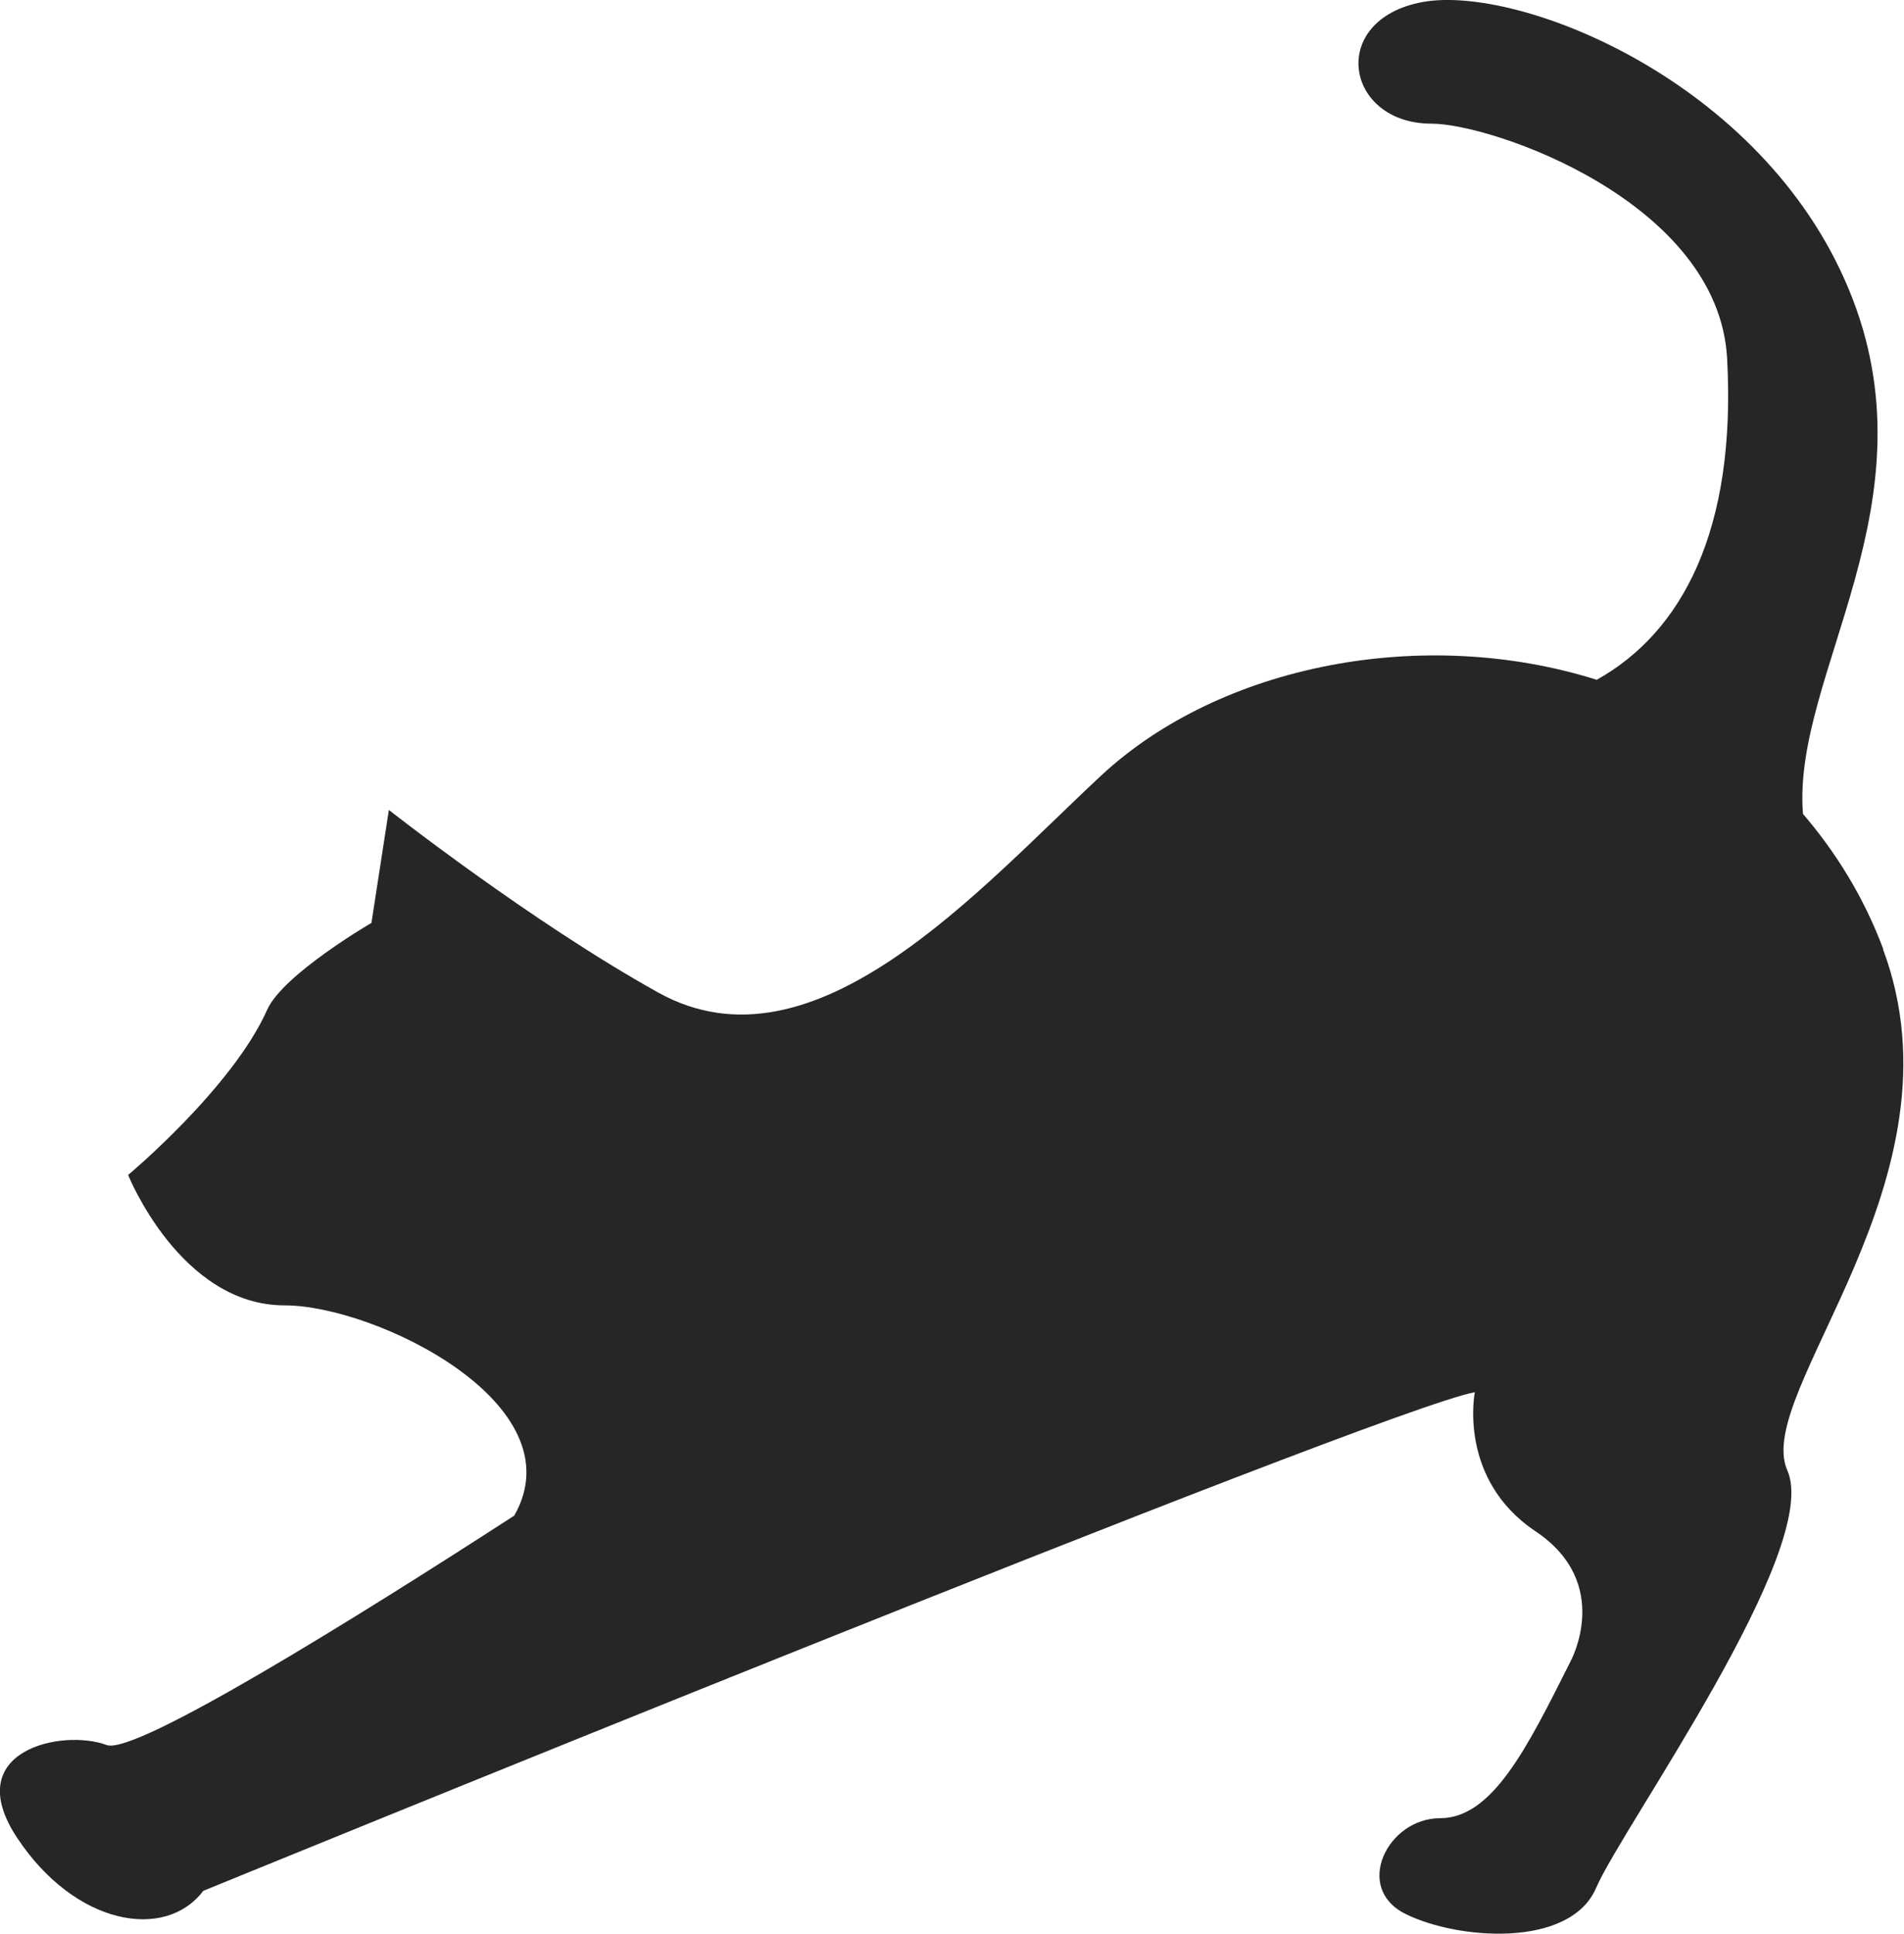
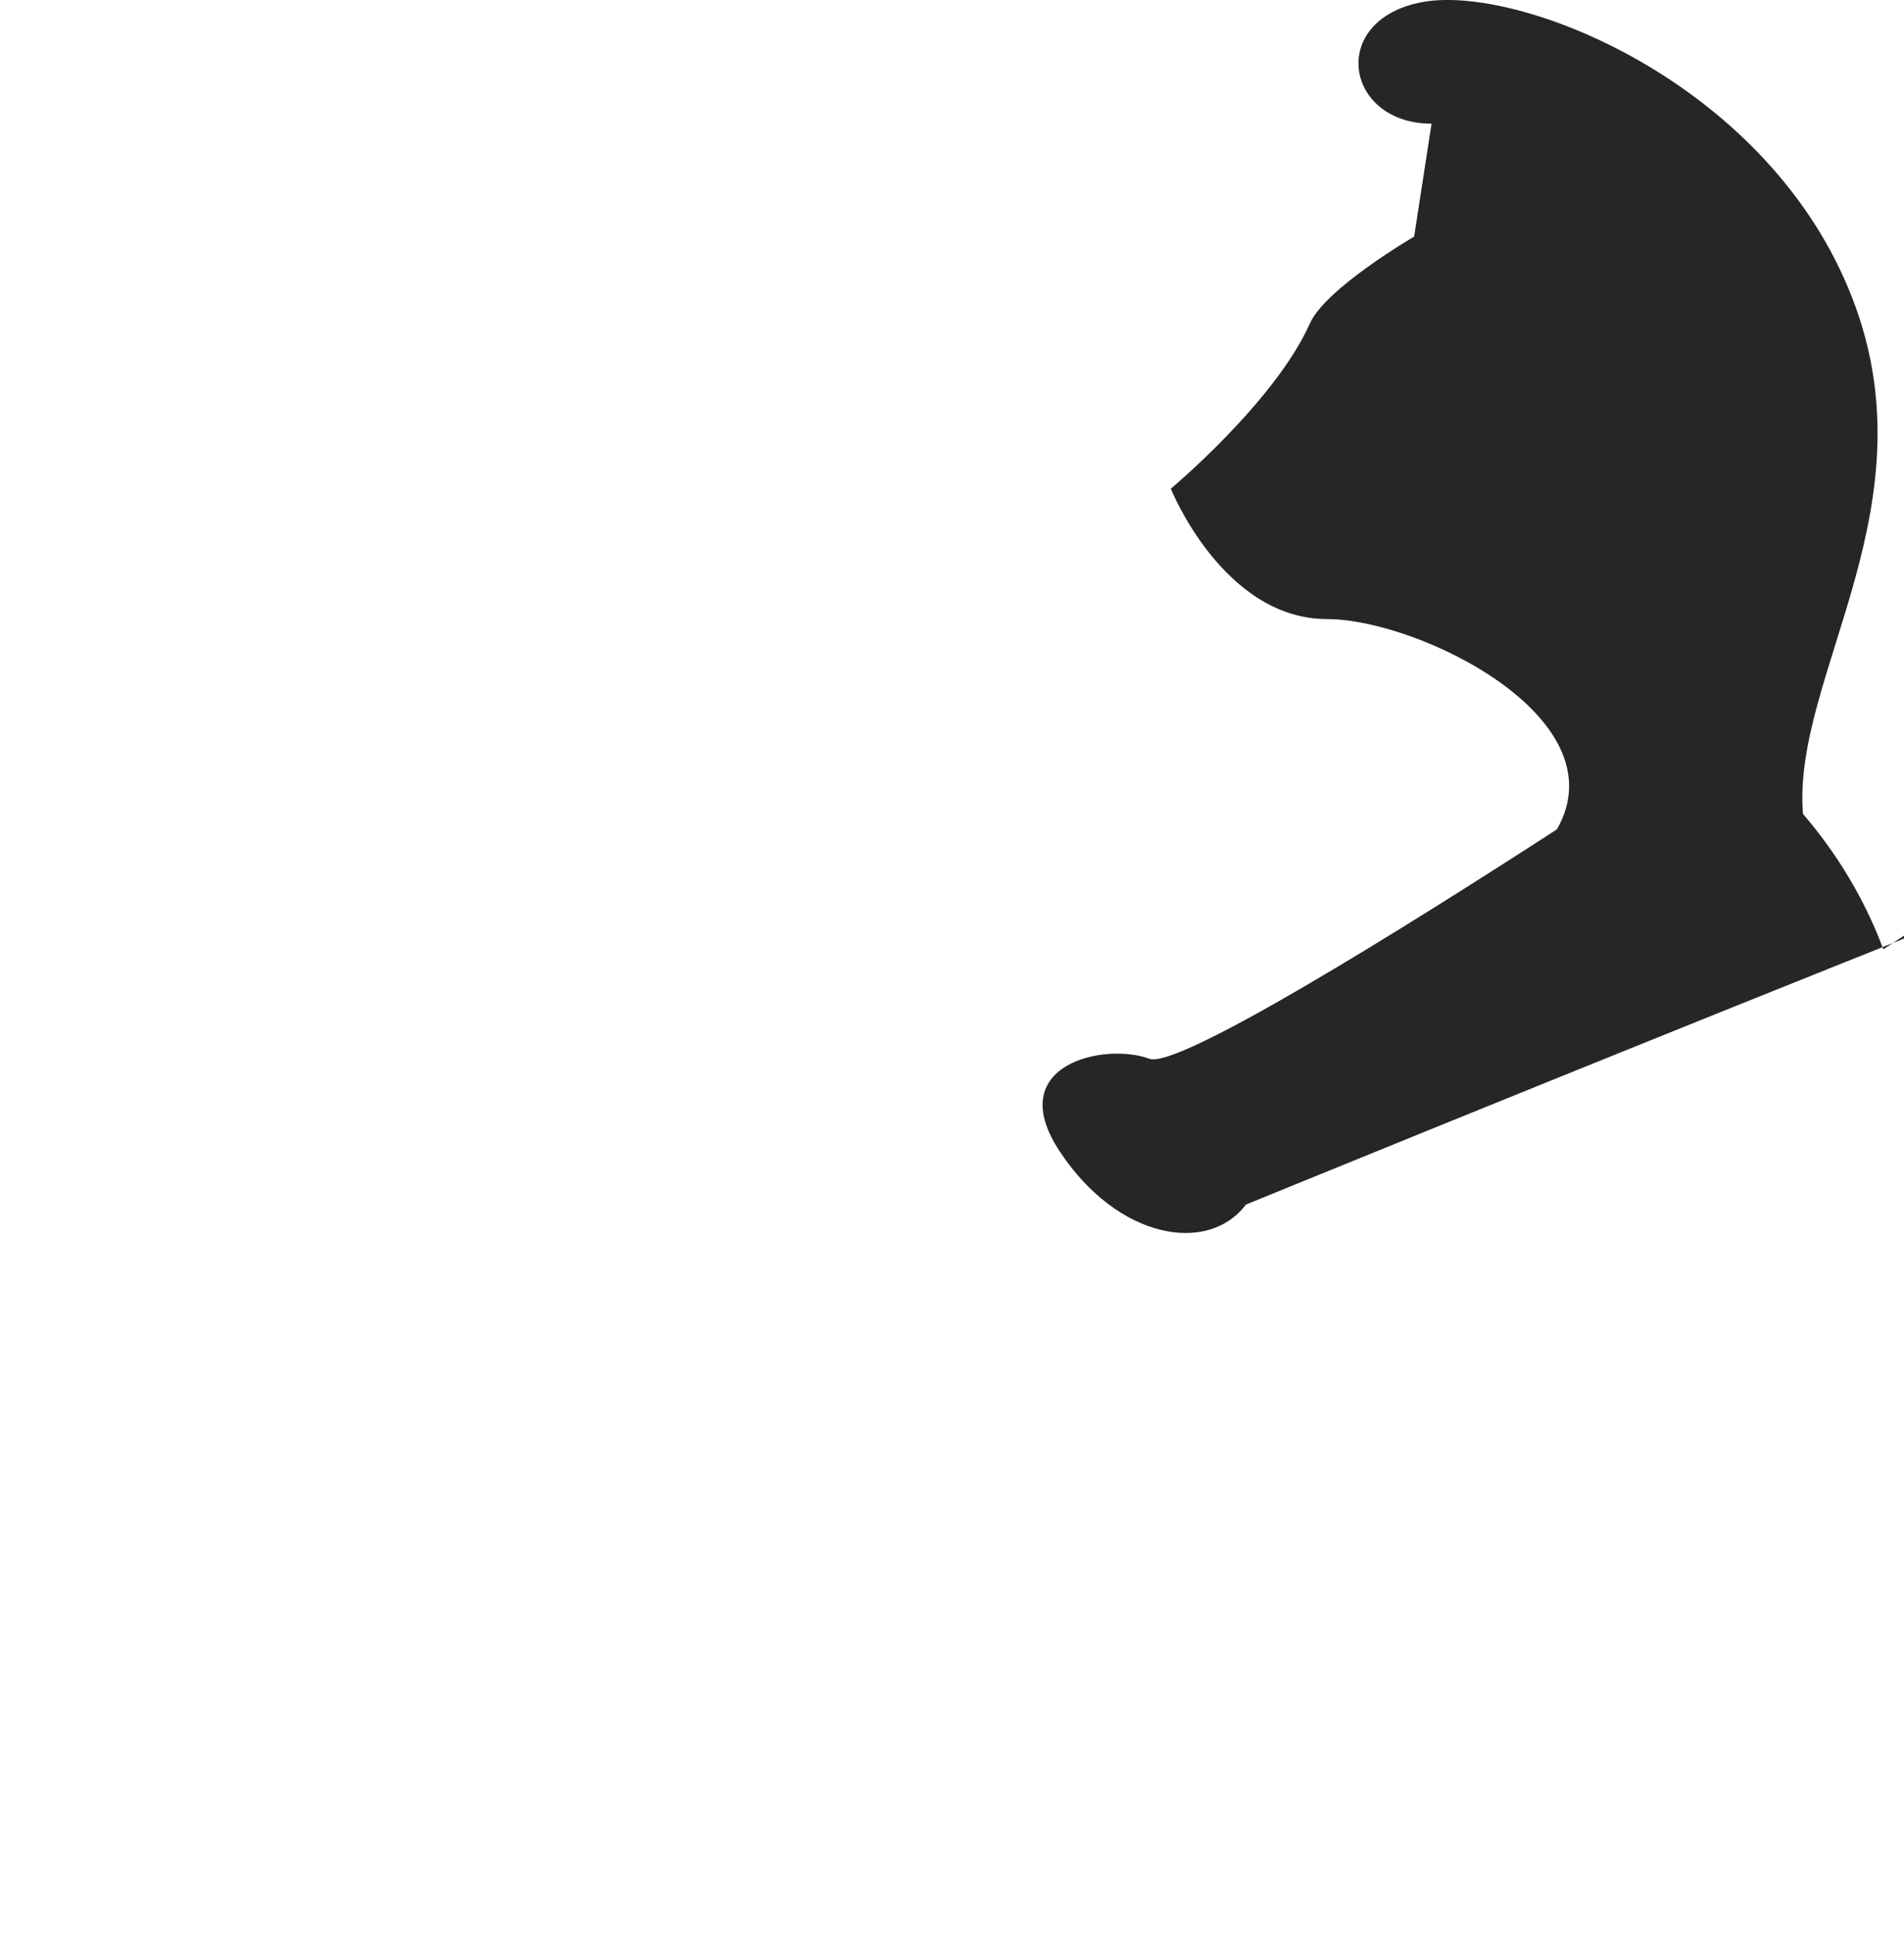
<svg xmlns="http://www.w3.org/2000/svg" viewBox="0 0 76.53 77.72">
-   <path fill="#262626" d="M75.7 38.15c-.8-2.13-1.92-3.91-3.23-5.44-.46-5.61 5.42-12.51 1.83-21.11C70.81 3.22 61.03-.62 57.19.08s-3.14 4.89.35 4.89c2.44 0 11.53 3.14 11.88 9.43.38 6.95-1.84 11.02-5.24 12.92-6.99-2.2-15.13-.6-19.91 3.84-4.89 4.54-11.53 12.22-17.81 8.73-5.08-2.82-10.83-7.34-10.83-7.34l-.7 4.54s-3.56 2.07-4.19 3.49c-1.4 3.14-5.59 6.64-5.59 6.64s2.1 5.24 6.29 5.24c3.65 0 11.79 3.97 9.23 8.45-6.35 4.11-15.24 9.64-16.38 9.22-1.79-.67-5.93.22-3.6 3.73 2.33 3.52 5.95 4.15 7.48 2.13 0 0 47.27-19.34 51.11-20.04 0 0-.7 3.49 2.44 5.59s1.4 5.24 1.4 5.24c-1.75 3.49-3.14 6.29-5.24 6.29s-3.49 2.79-1.4 3.84 6.64 1.4 7.68-1.05c1.05-2.44 9.08-13.62 7.68-16.77-1.4-3.14 7.31-11.7 3.84-20.96Z" />
+   <path fill="#262626" d="M75.7 38.15c-.8-2.13-1.92-3.91-3.23-5.44-.46-5.61 5.42-12.51 1.83-21.11C70.81 3.22 61.03-.62 57.19.08s-3.14 4.89.35 4.89l-.7 4.54s-3.56 2.07-4.19 3.49c-1.4 3.14-5.59 6.64-5.59 6.64s2.1 5.24 6.29 5.24c3.65 0 11.79 3.97 9.23 8.45-6.35 4.11-15.24 9.64-16.38 9.22-1.79-.67-5.93.22-3.6 3.73 2.33 3.52 5.95 4.15 7.48 2.13 0 0 47.27-19.34 51.11-20.04 0 0-.7 3.49 2.44 5.59s1.4 5.24 1.4 5.24c-1.75 3.49-3.14 6.29-5.24 6.29s-3.49 2.79-1.4 3.84 6.64 1.4 7.68-1.05c1.05-2.44 9.08-13.62 7.68-16.77-1.4-3.14 7.31-11.7 3.84-20.96Z" />
</svg>